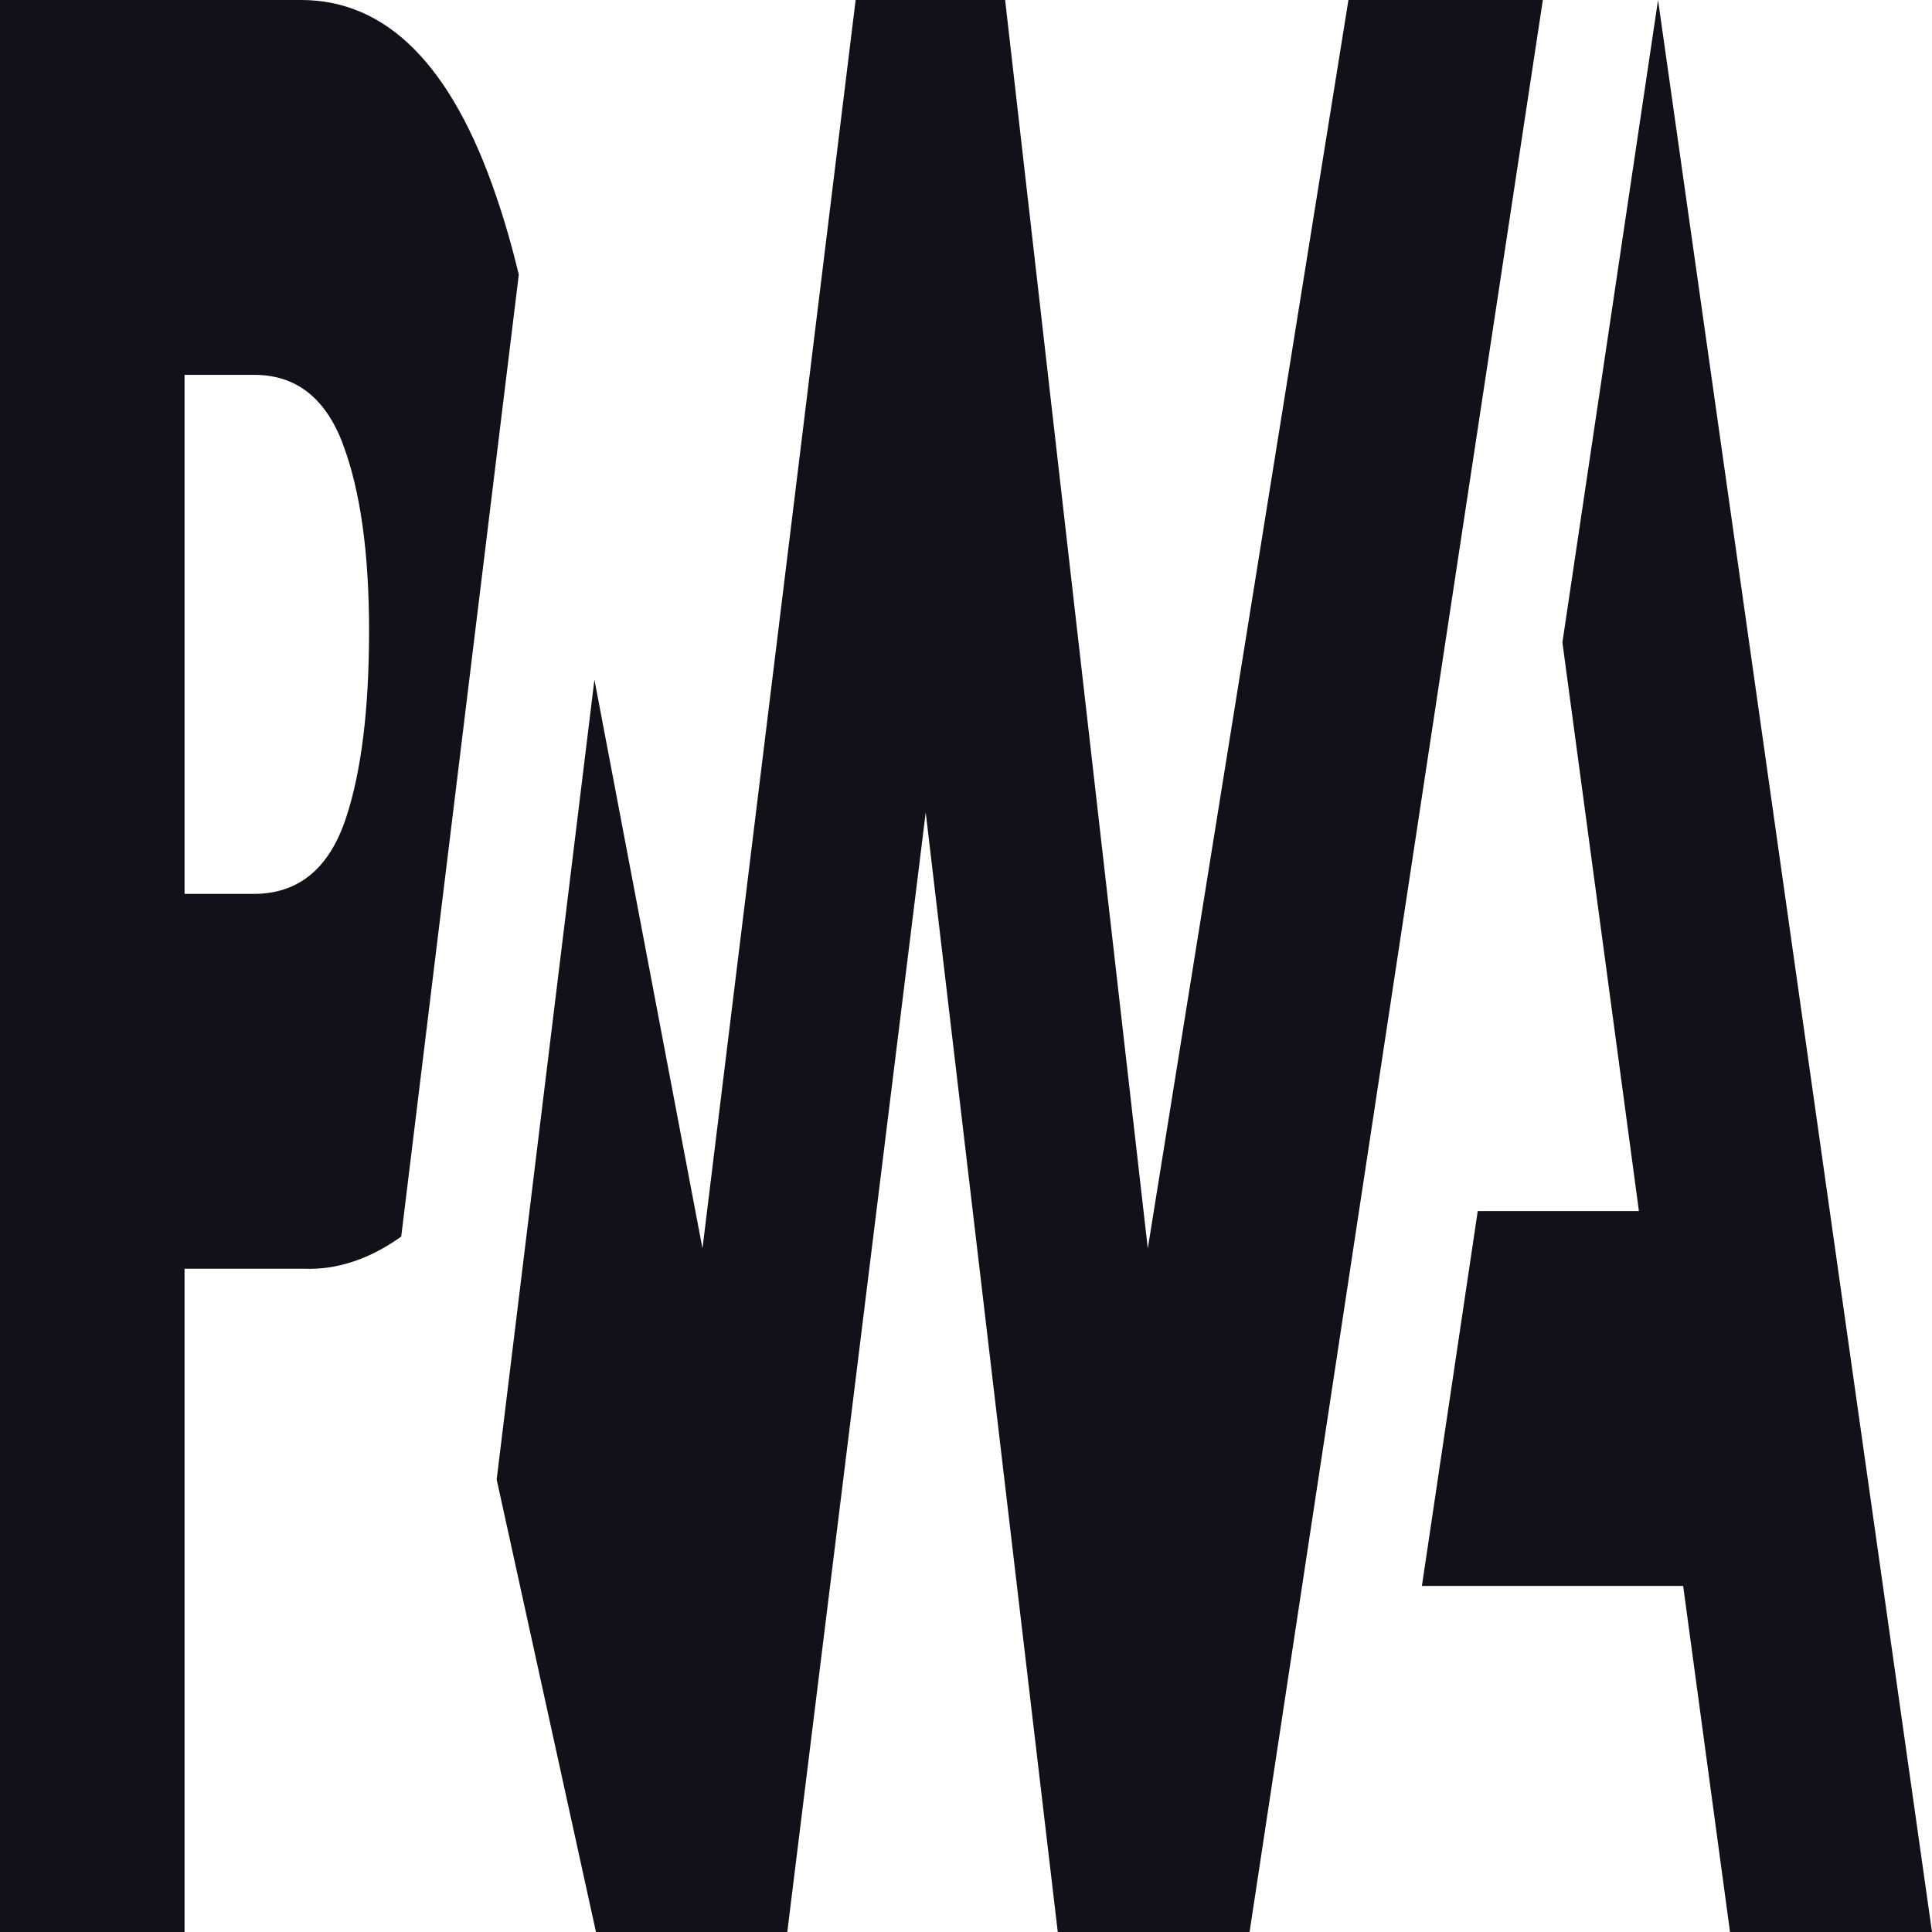
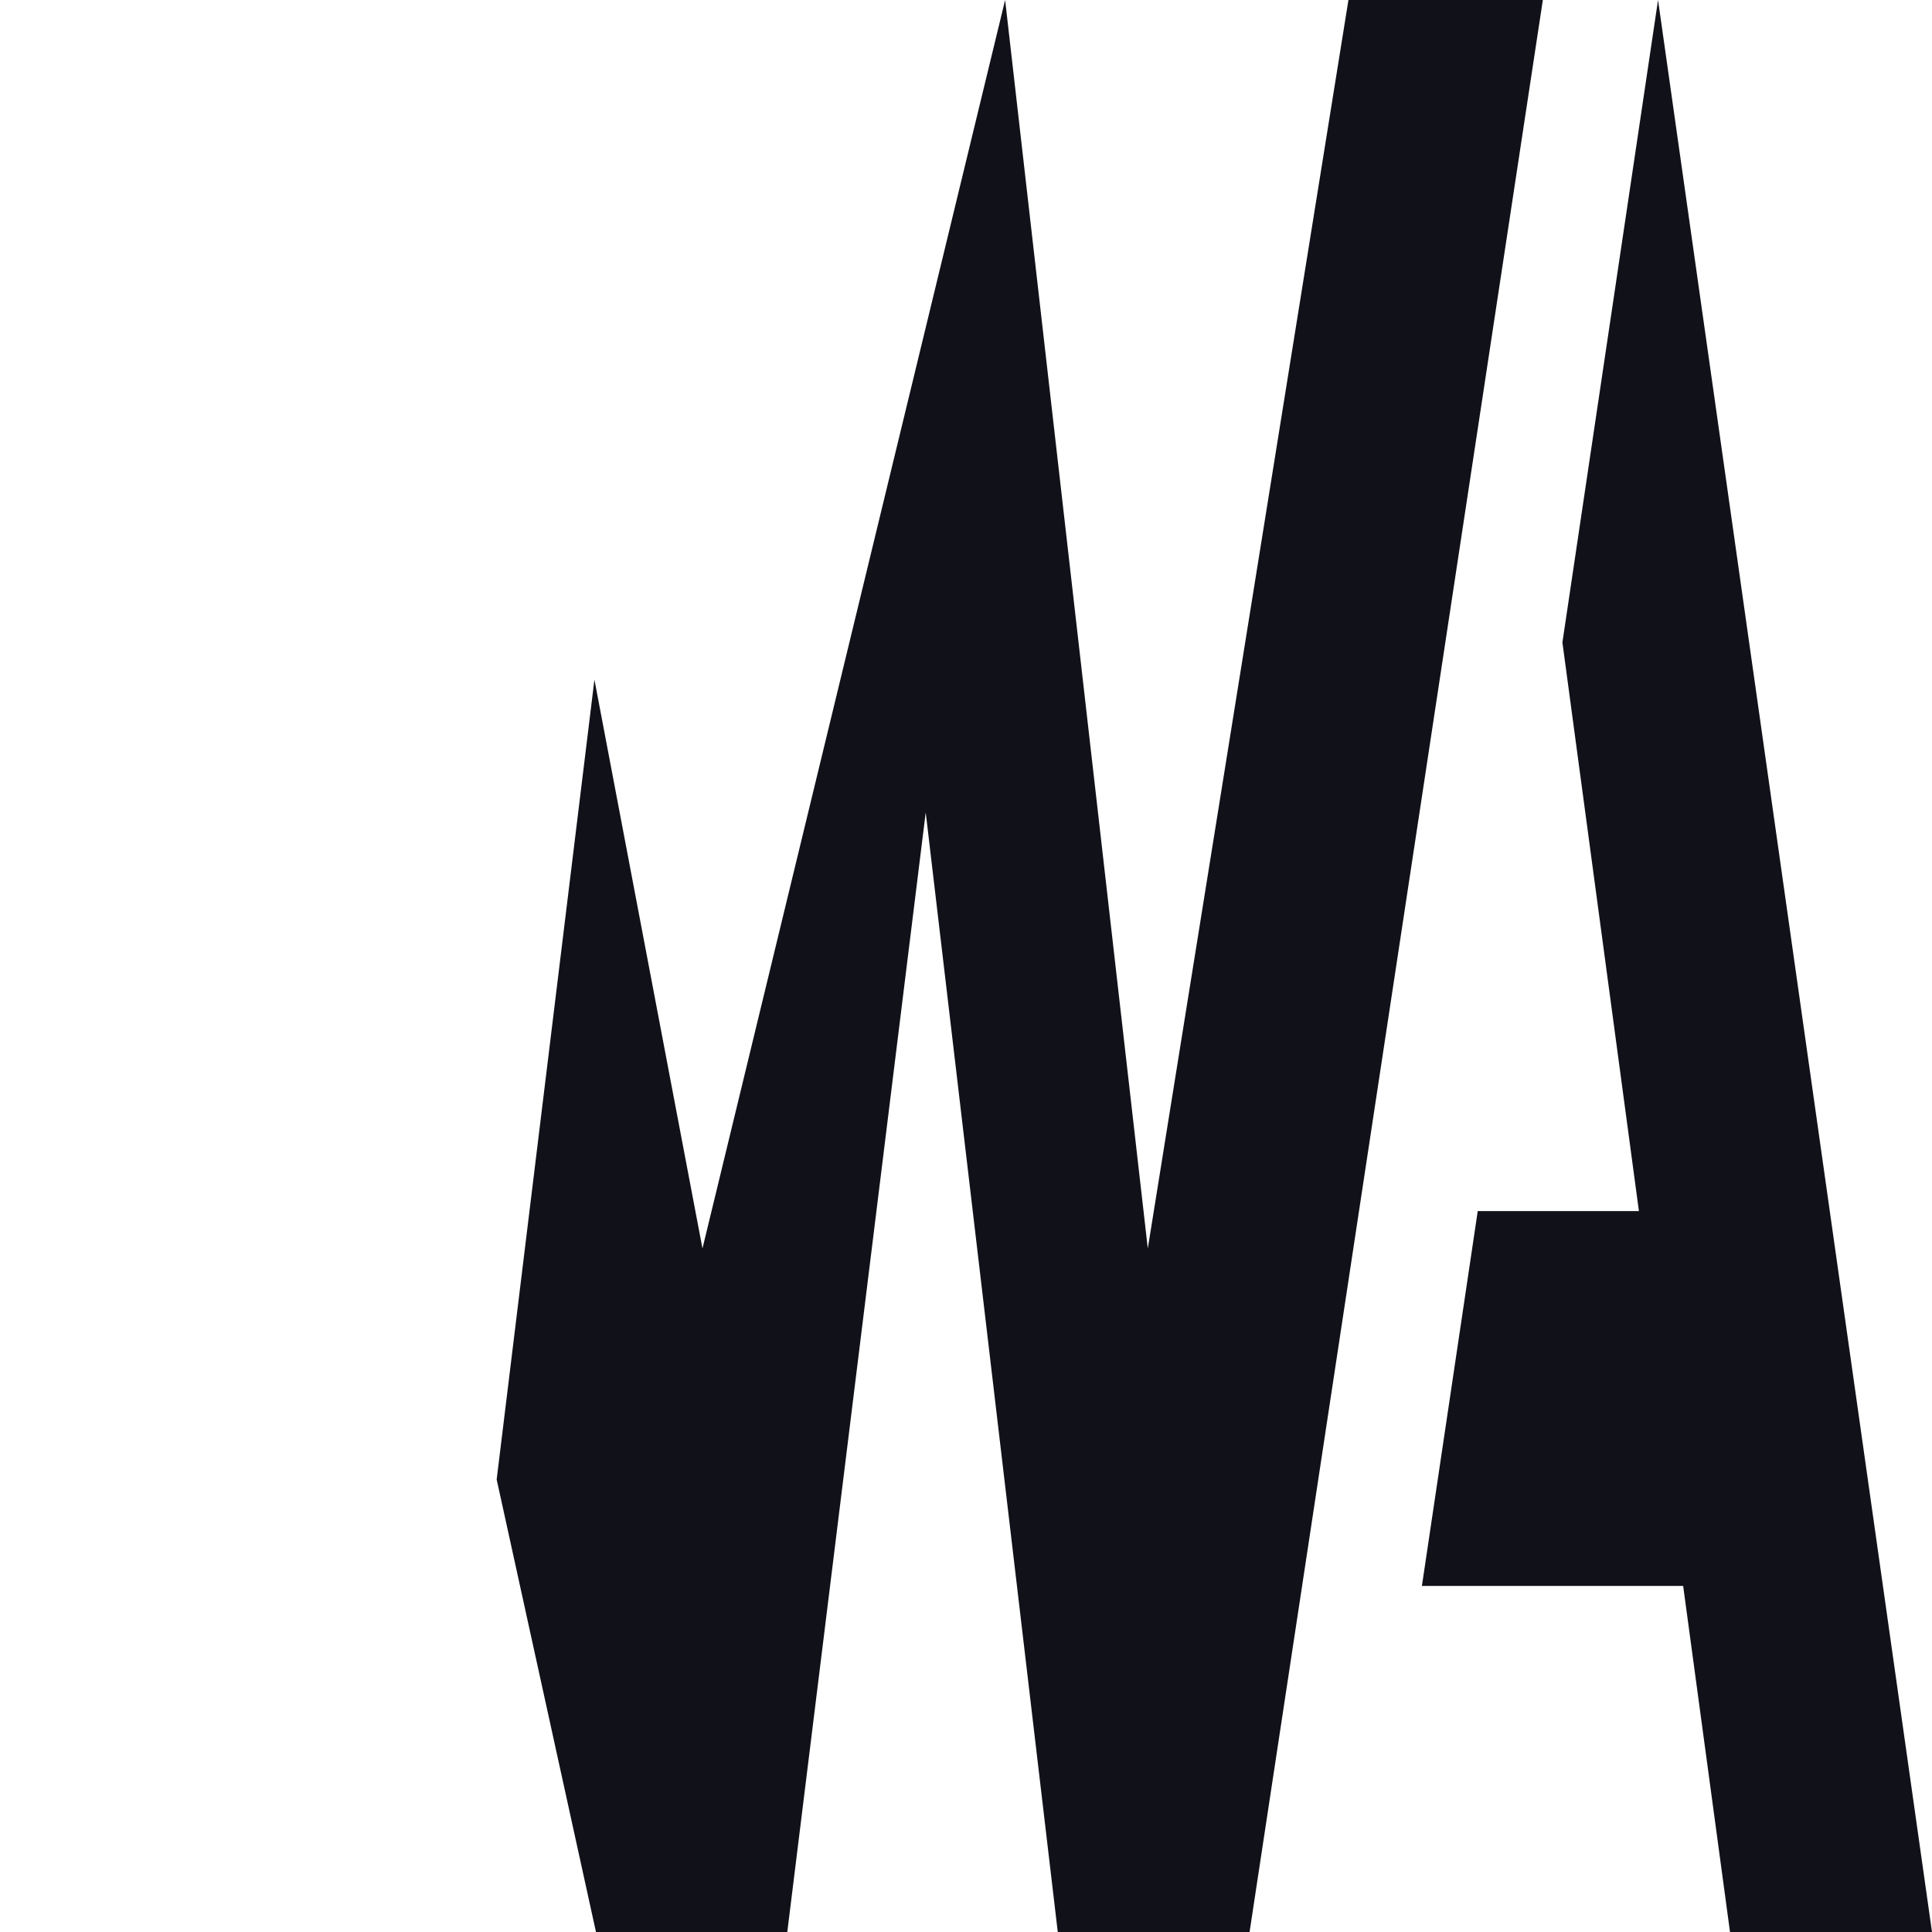
<svg xmlns="http://www.w3.org/2000/svg" width="40" height="40" viewBox="0 0 40 40" fill="none">
  <path d="M29.439 32.835L30.595 25.074H33.932L32.348 13.301L34.328 0L40 40H35.818L34.848 32.835H29.439Z" fill="#111119" />
-   <path d="M25.871 40L31.943 0H27.918L23.764 25.848L20.81 0H17.715L14.544 25.848L12.307 14.071L10.283 30.631L12.339 40H16.3L19.166 16.82L21.9 40H25.871Z" fill="#111119" />
-   <path d="M3.821 26.268H6.301C6.978 26.293 7.653 26.069 8.307 25.602L8.948 20.354L10.741 5.688C10.603 5.109 10.446 4.564 10.272 4.059C9.353 1.353 8.007 0 6.234 0H0V40H3.821V26.268ZM7.102 9.203C7.462 10.163 7.641 11.448 7.641 13.06C7.641 14.672 7.484 15.959 7.168 16.922C6.822 17.979 6.184 18.507 5.254 18.507H3.821V7.761H5.265C6.13 7.761 6.743 8.241 7.103 9.203H7.102Z" fill="#111119" />
+   <path d="M25.871 40L31.943 0H27.918L23.764 25.848L20.81 0L14.544 25.848L12.307 14.071L10.283 30.631L12.339 40H16.3L19.166 16.82L21.9 40H25.871Z" fill="#111119" />
</svg>